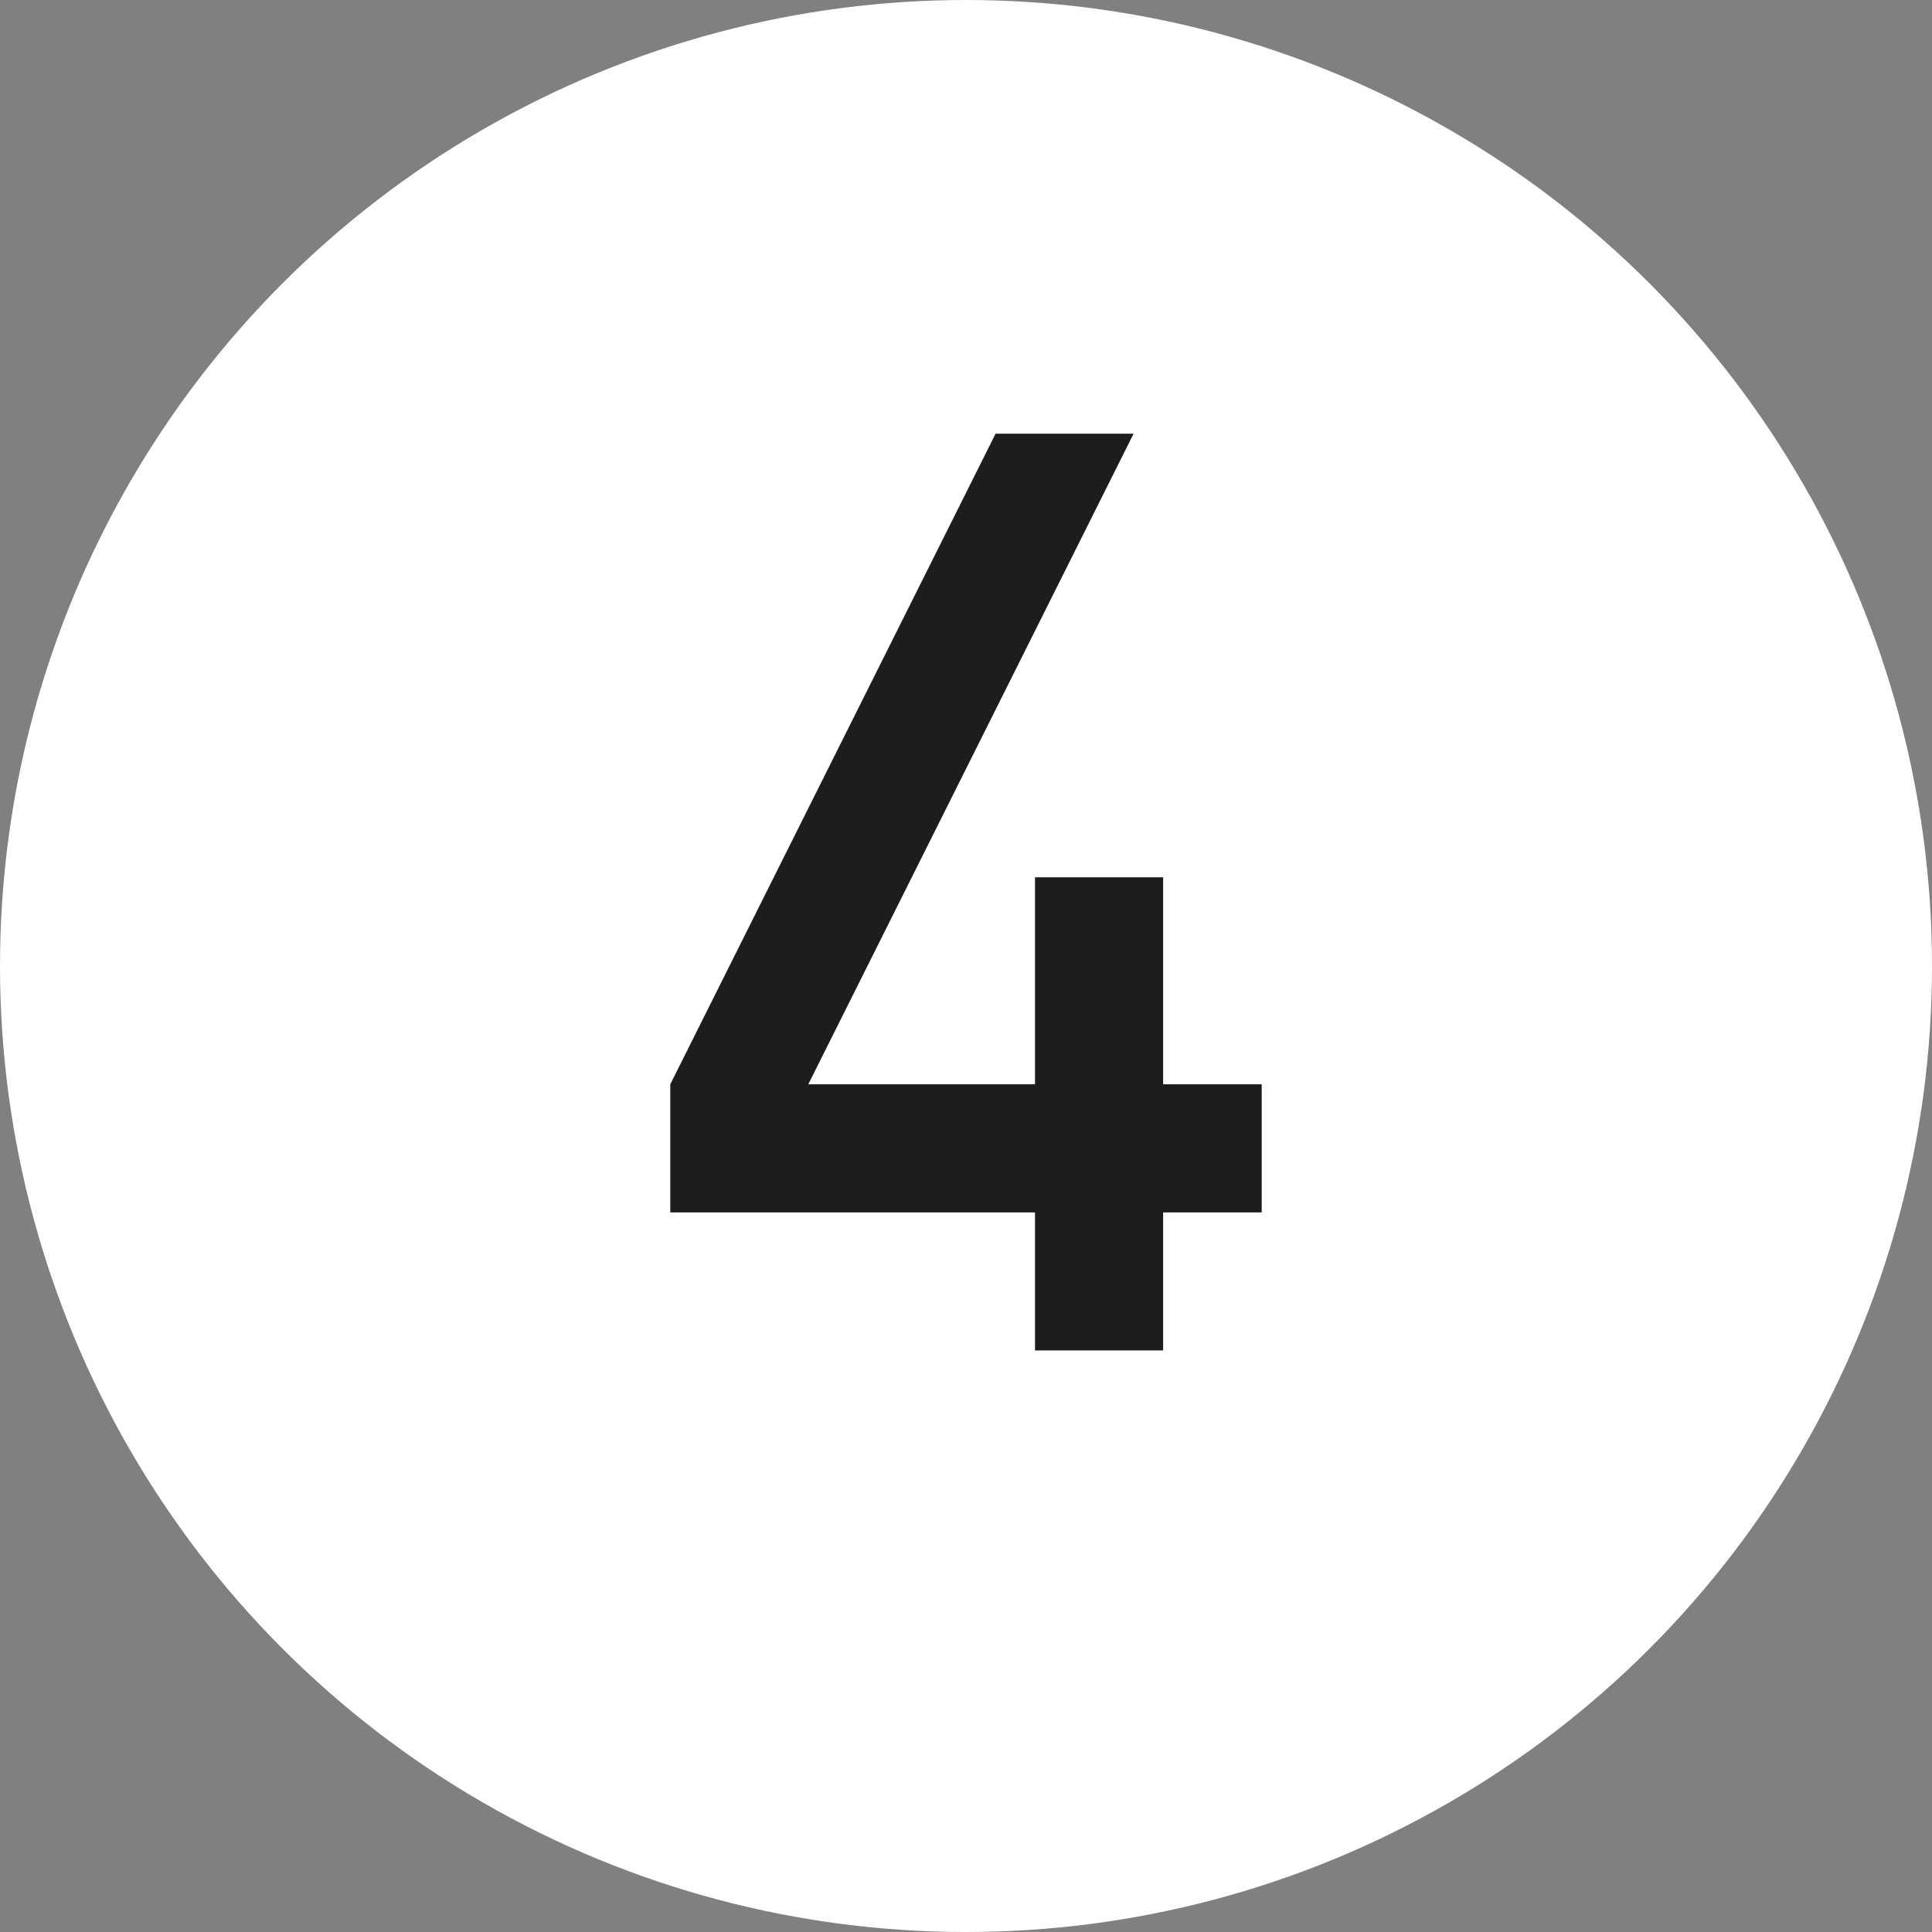
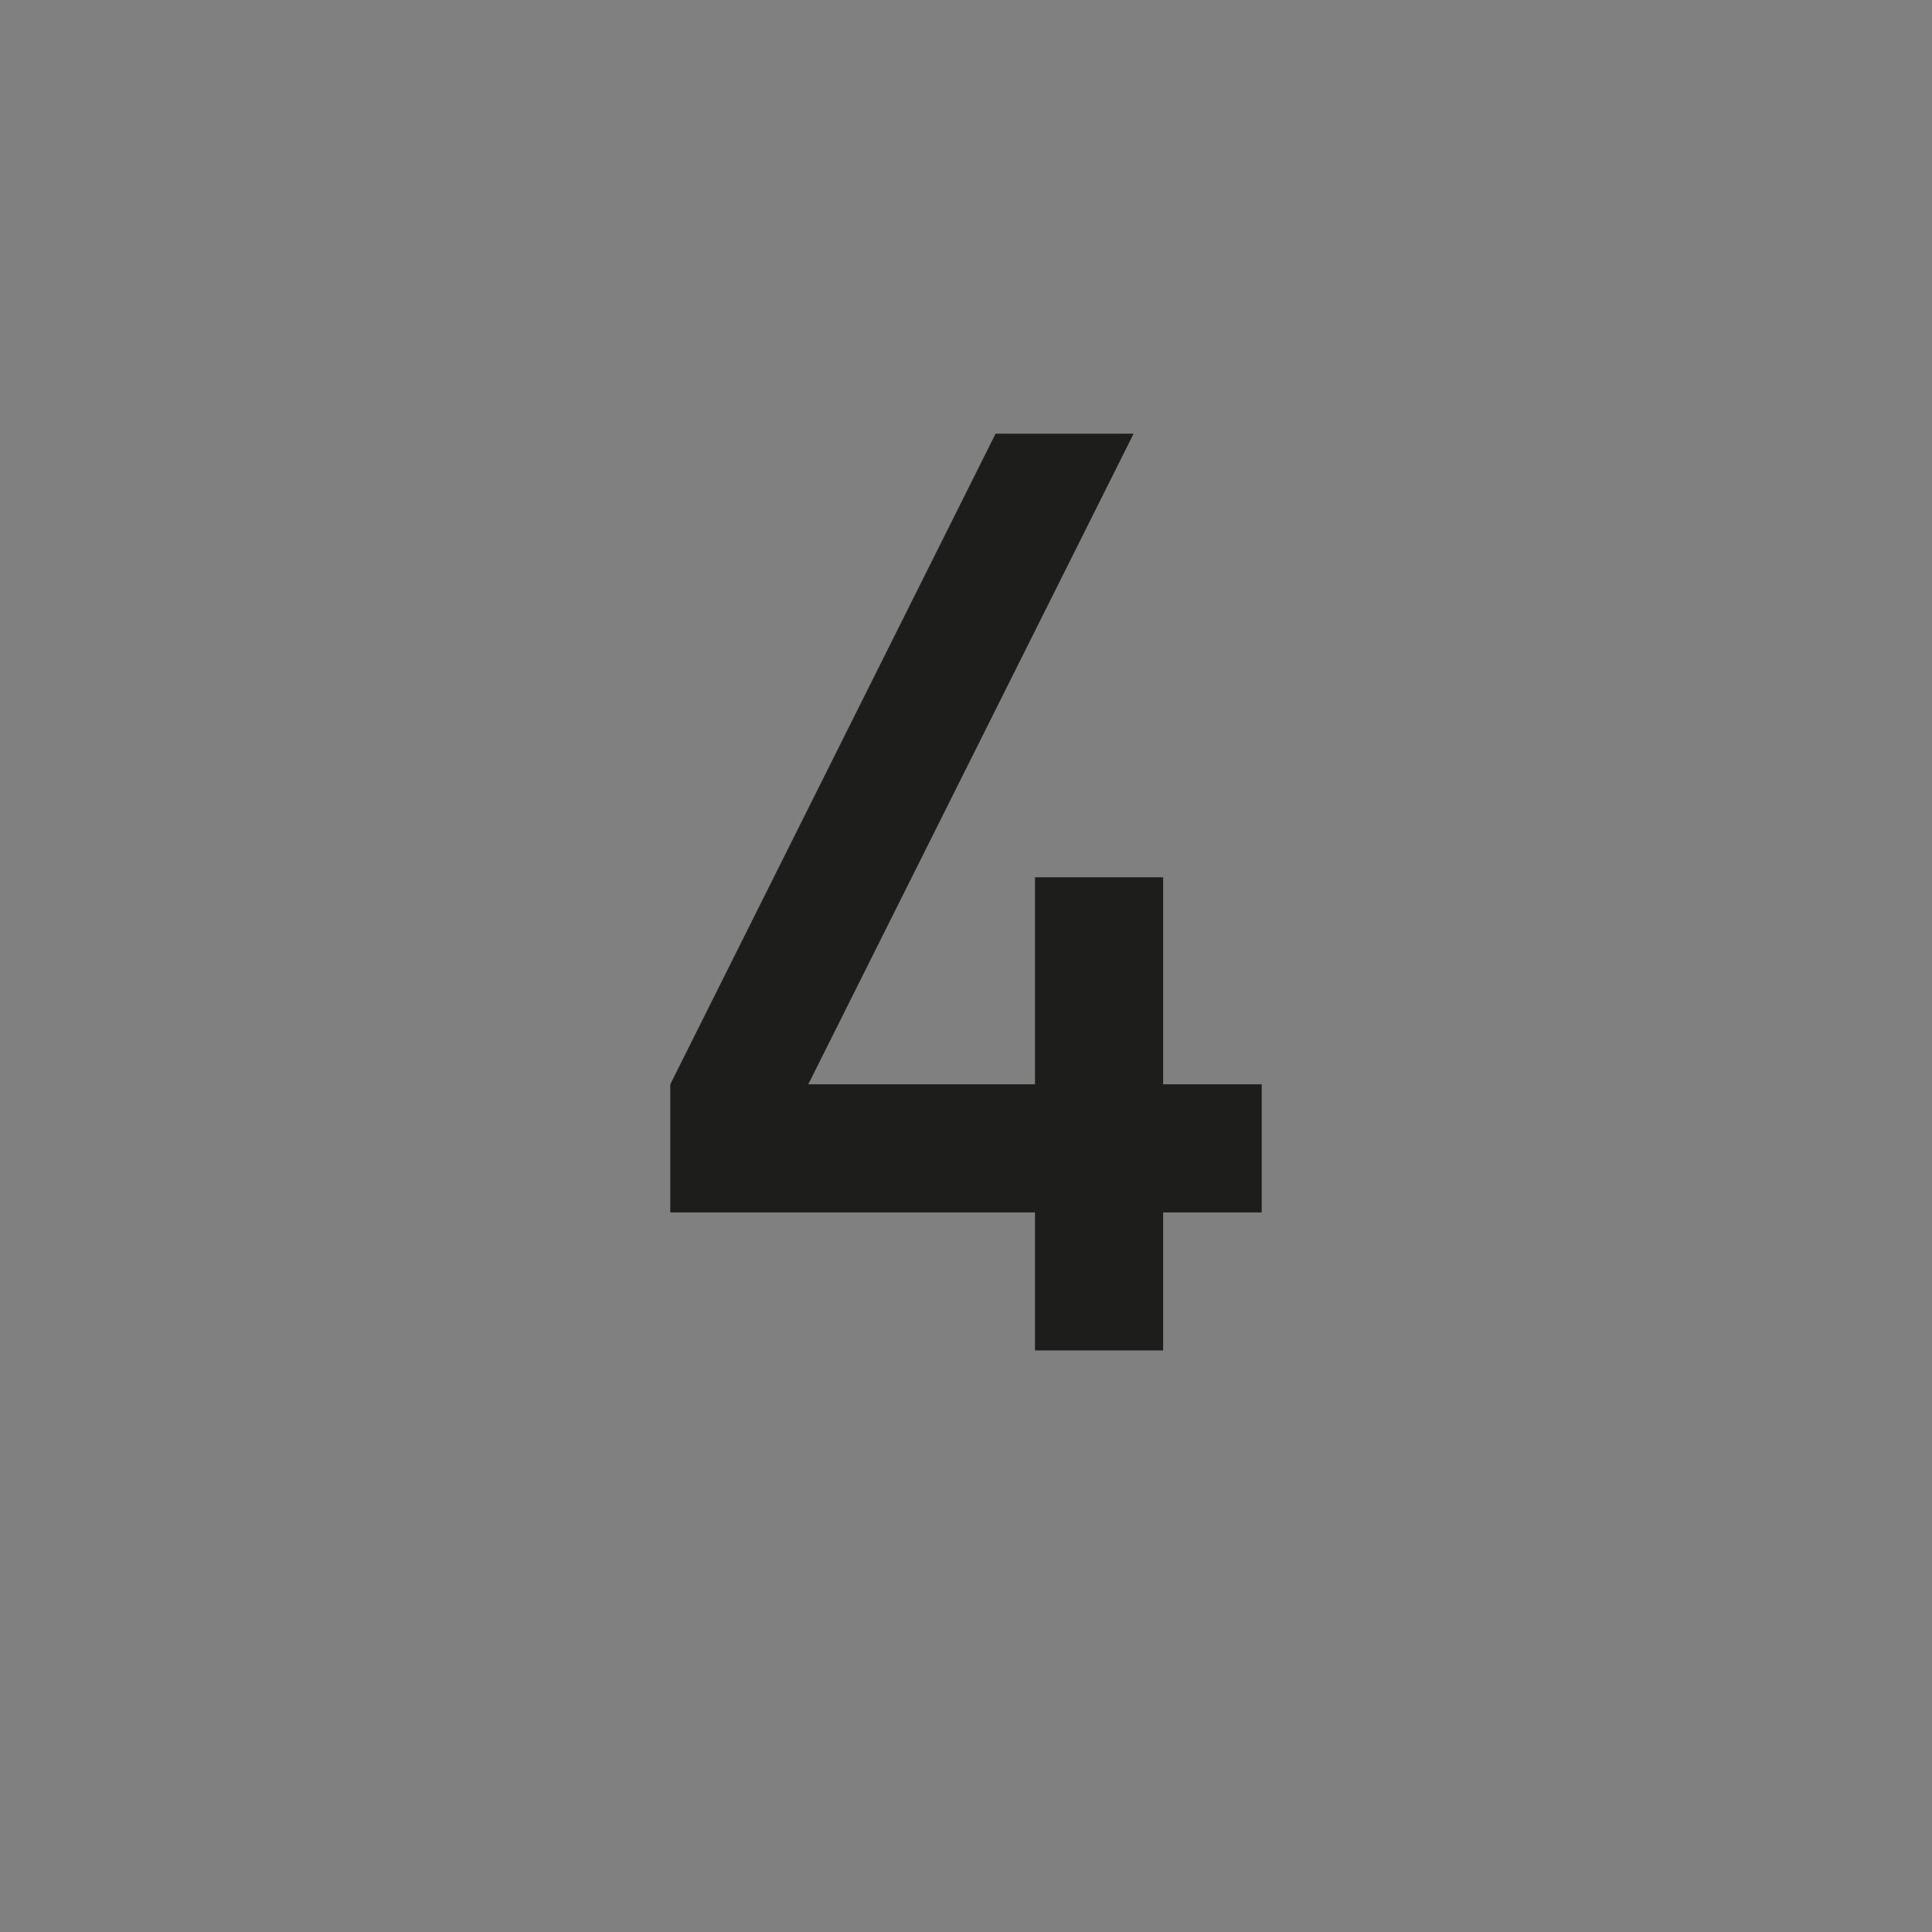
<svg xmlns="http://www.w3.org/2000/svg" id="Layer_1" data-name="Layer 1" viewBox="0 0 19.6 19.6">
  <rect x="0" y="0" width="19.6" height="19.6" fill="#808080" stroke="none" />
  <defs>
    <style>.cls-1{fill:#fff;}.cls-2{fill:#1d1d1b;}</style>
  </defs>
-   <circle class="cls-1" cx="9.8" cy="9.8" r="9.8" />
  <path class="cls-2" d="M12,12.5v1.4H10.7V12.5H7V11.2l3.3-6.6h1.4L8.4,11.2h2.3V9.1H12v2.1h1v1.3Z" transform="translate(-0.2 -0.2)" />
</svg>